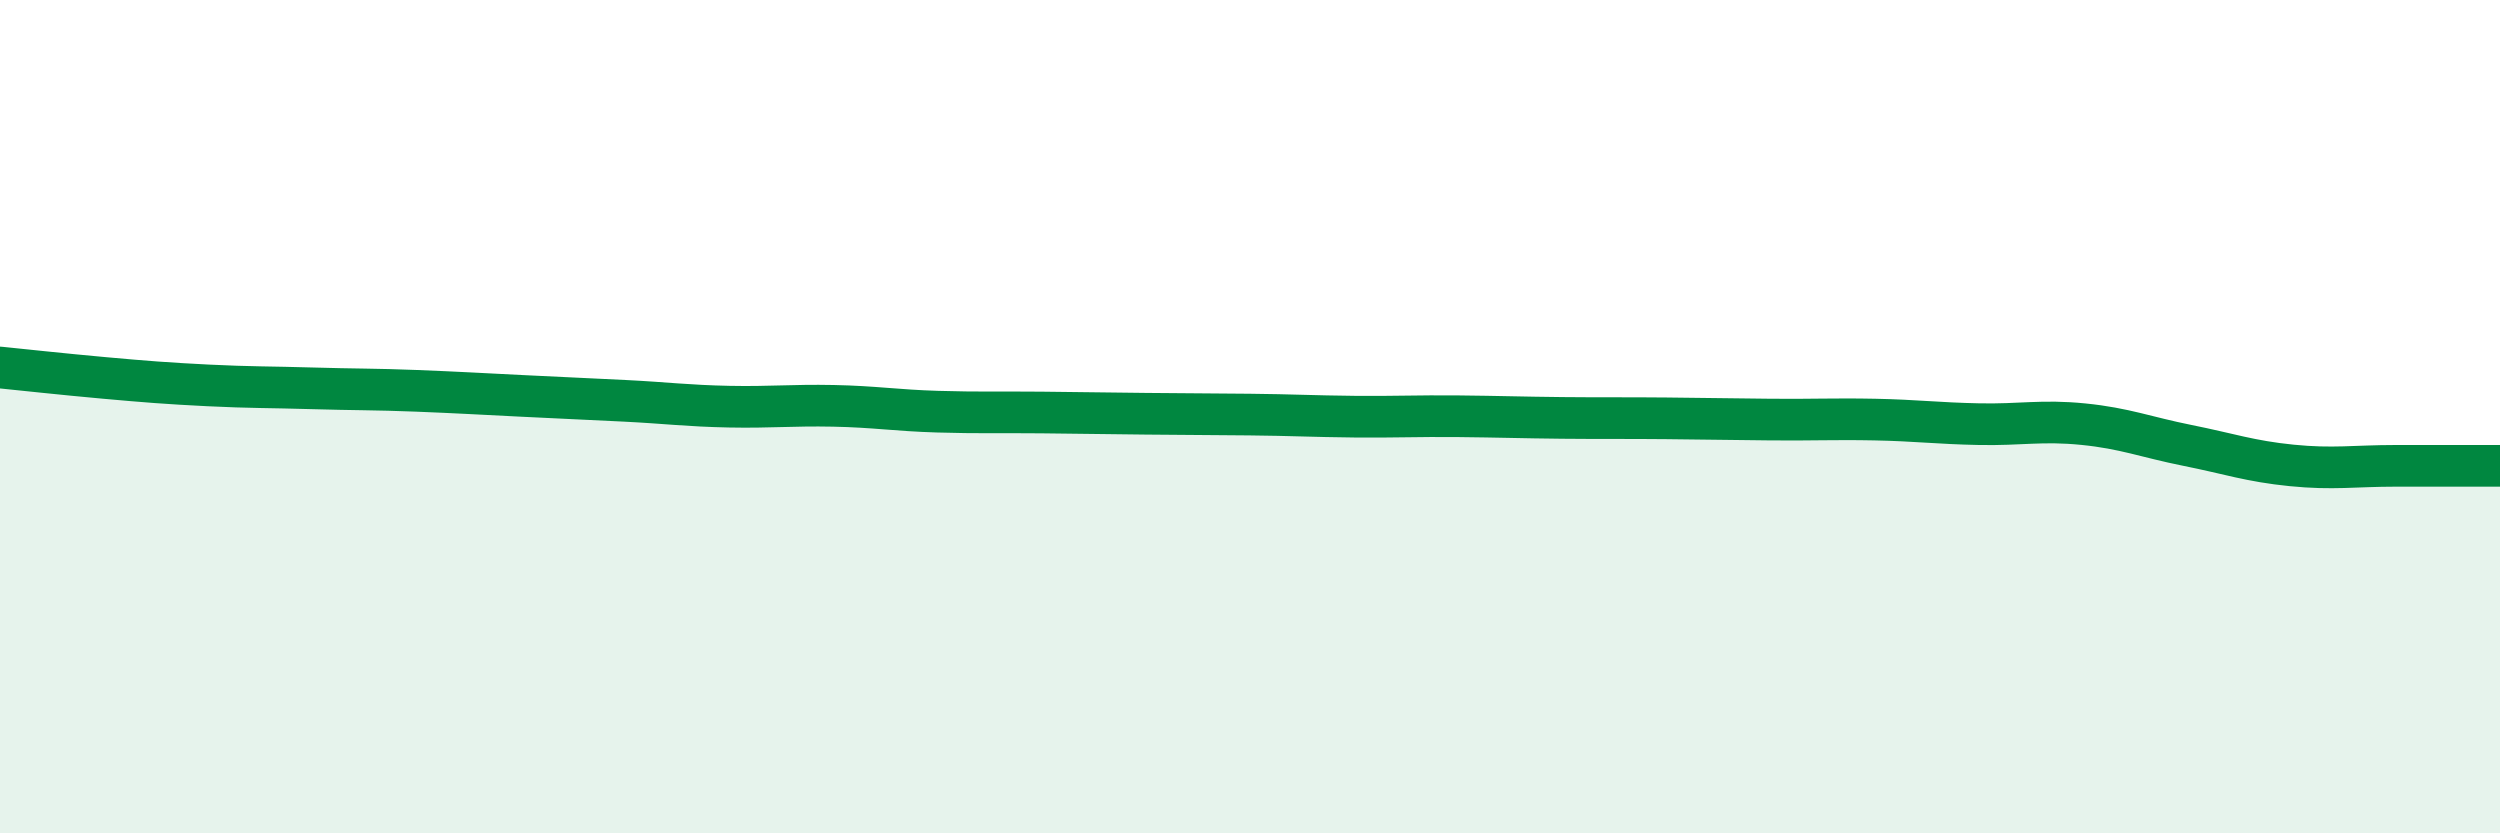
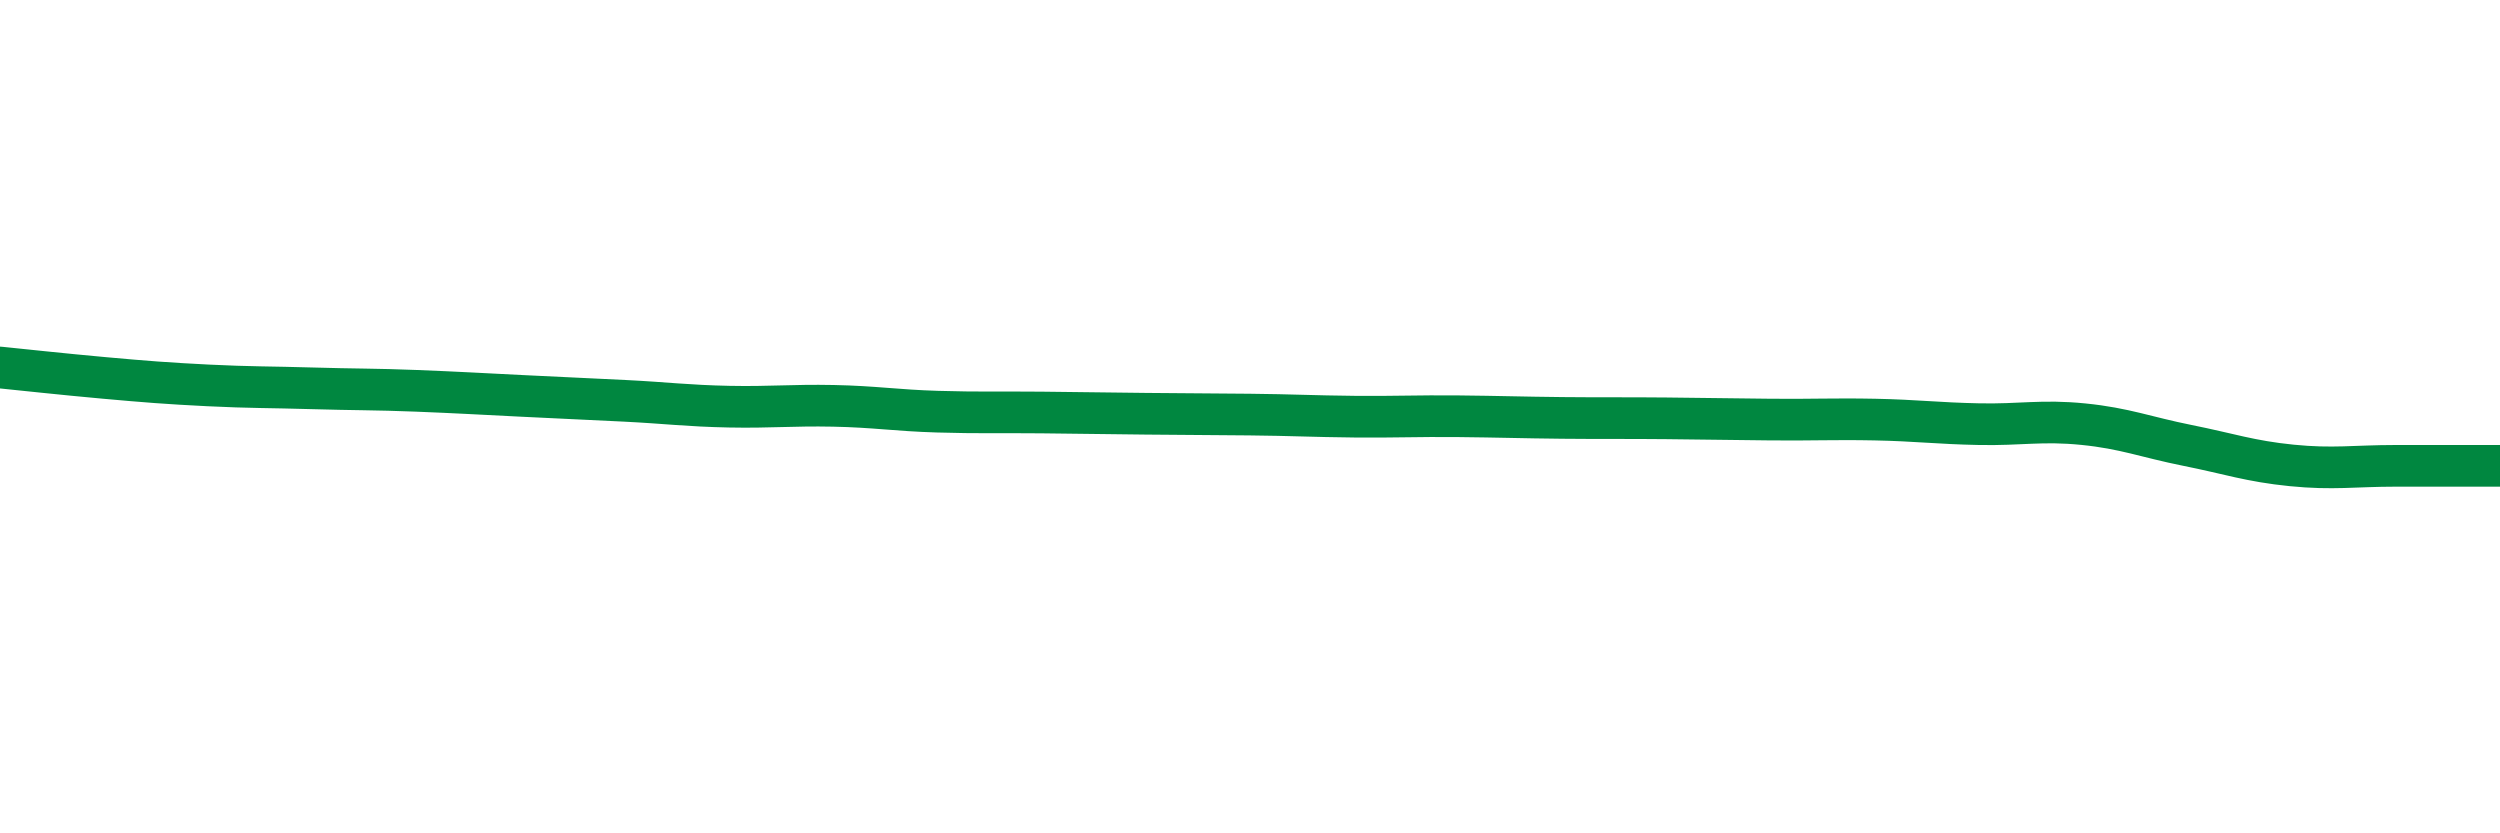
<svg xmlns="http://www.w3.org/2000/svg" width="60" height="20" viewBox="0 0 60 20">
-   <path d="M 0,8.82 C 0.5,8.87 1.5,8.98 2.5,9.07 C 3.5,9.16 4,9.2 5,9.25 C 6,9.3 6.5,9.29 7.5,9.32 C 8.5,9.35 9,9.34 10,9.38 C 11,9.42 11.5,9.45 12.5,9.5 C 13.5,9.55 14,9.57 15,9.62 C 16,9.67 16.5,9.74 17.5,9.76 C 18.5,9.78 19,9.72 20,9.74 C 21,9.76 21.5,9.85 22.5,9.88 C 23.5,9.91 24,9.89 25,9.9 C 26,9.91 26.5,9.92 27.5,9.93 C 28.5,9.94 29,9.94 30,9.95 C 31,9.96 31.5,9.99 32.5,10 C 33.5,10.01 34,9.98 35,9.99 C 36,10 36.5,10.02 37.5,10.03 C 38.5,10.04 39,10.03 40,10.04 C 41,10.05 41.5,10.06 42.5,10.07 C 43.5,10.08 44,10.05 45,10.07 C 46,10.09 46.5,10.16 47.5,10.18 C 48.5,10.2 49,10.08 50,10.18 C 51,10.28 51.5,10.49 52.5,10.69 C 53.5,10.89 54,11.07 55,11.17 C 56,11.27 56.5,11.18 57.5,11.18 C 58.5,11.18 59.5,11.18 60,11.18L60 20L0 20Z" fill="#008740" opacity="0.1" stroke-linecap="round" stroke-linejoin="round" />
  <path d="M 0,8.82 C 0.5,8.87 1.5,8.98 2.5,9.07 C 3.5,9.16 4,9.2 5,9.25 C 6,9.3 6.5,9.29 7.5,9.32 C 8.5,9.35 9,9.34 10,9.38 C 11,9.42 11.5,9.45 12.5,9.5 C 13.5,9.55 14,9.57 15,9.62 C 16,9.67 16.5,9.74 17.5,9.76 C 18.5,9.78 19,9.72 20,9.74 C 21,9.76 21.5,9.85 22.5,9.88 C 23.5,9.91 24,9.89 25,9.9 C 26,9.91 26.5,9.92 27.5,9.93 C 28.5,9.94 29,9.94 30,9.95 C 31,9.96 31.5,9.99 32.5,10 C 33.5,10.01 34,9.98 35,9.99 C 36,10 36.5,10.02 37.5,10.03 C 38.5,10.04 39,10.03 40,10.04 C 41,10.05 41.5,10.06 42.5,10.07 C 43.5,10.08 44,10.05 45,10.07 C 46,10.09 46.5,10.16 47.5,10.18 C 48.5,10.2 49,10.08 50,10.18 C 51,10.28 51.5,10.49 52.5,10.69 C 53.5,10.89 54,11.07 55,11.17 C 56,11.27 56.5,11.18 57.5,11.18 C 58.5,11.18 59.5,11.18 60,11.18" stroke="#008740" stroke-width="1" fill="none" stroke-linecap="round" stroke-linejoin="round" />
</svg>